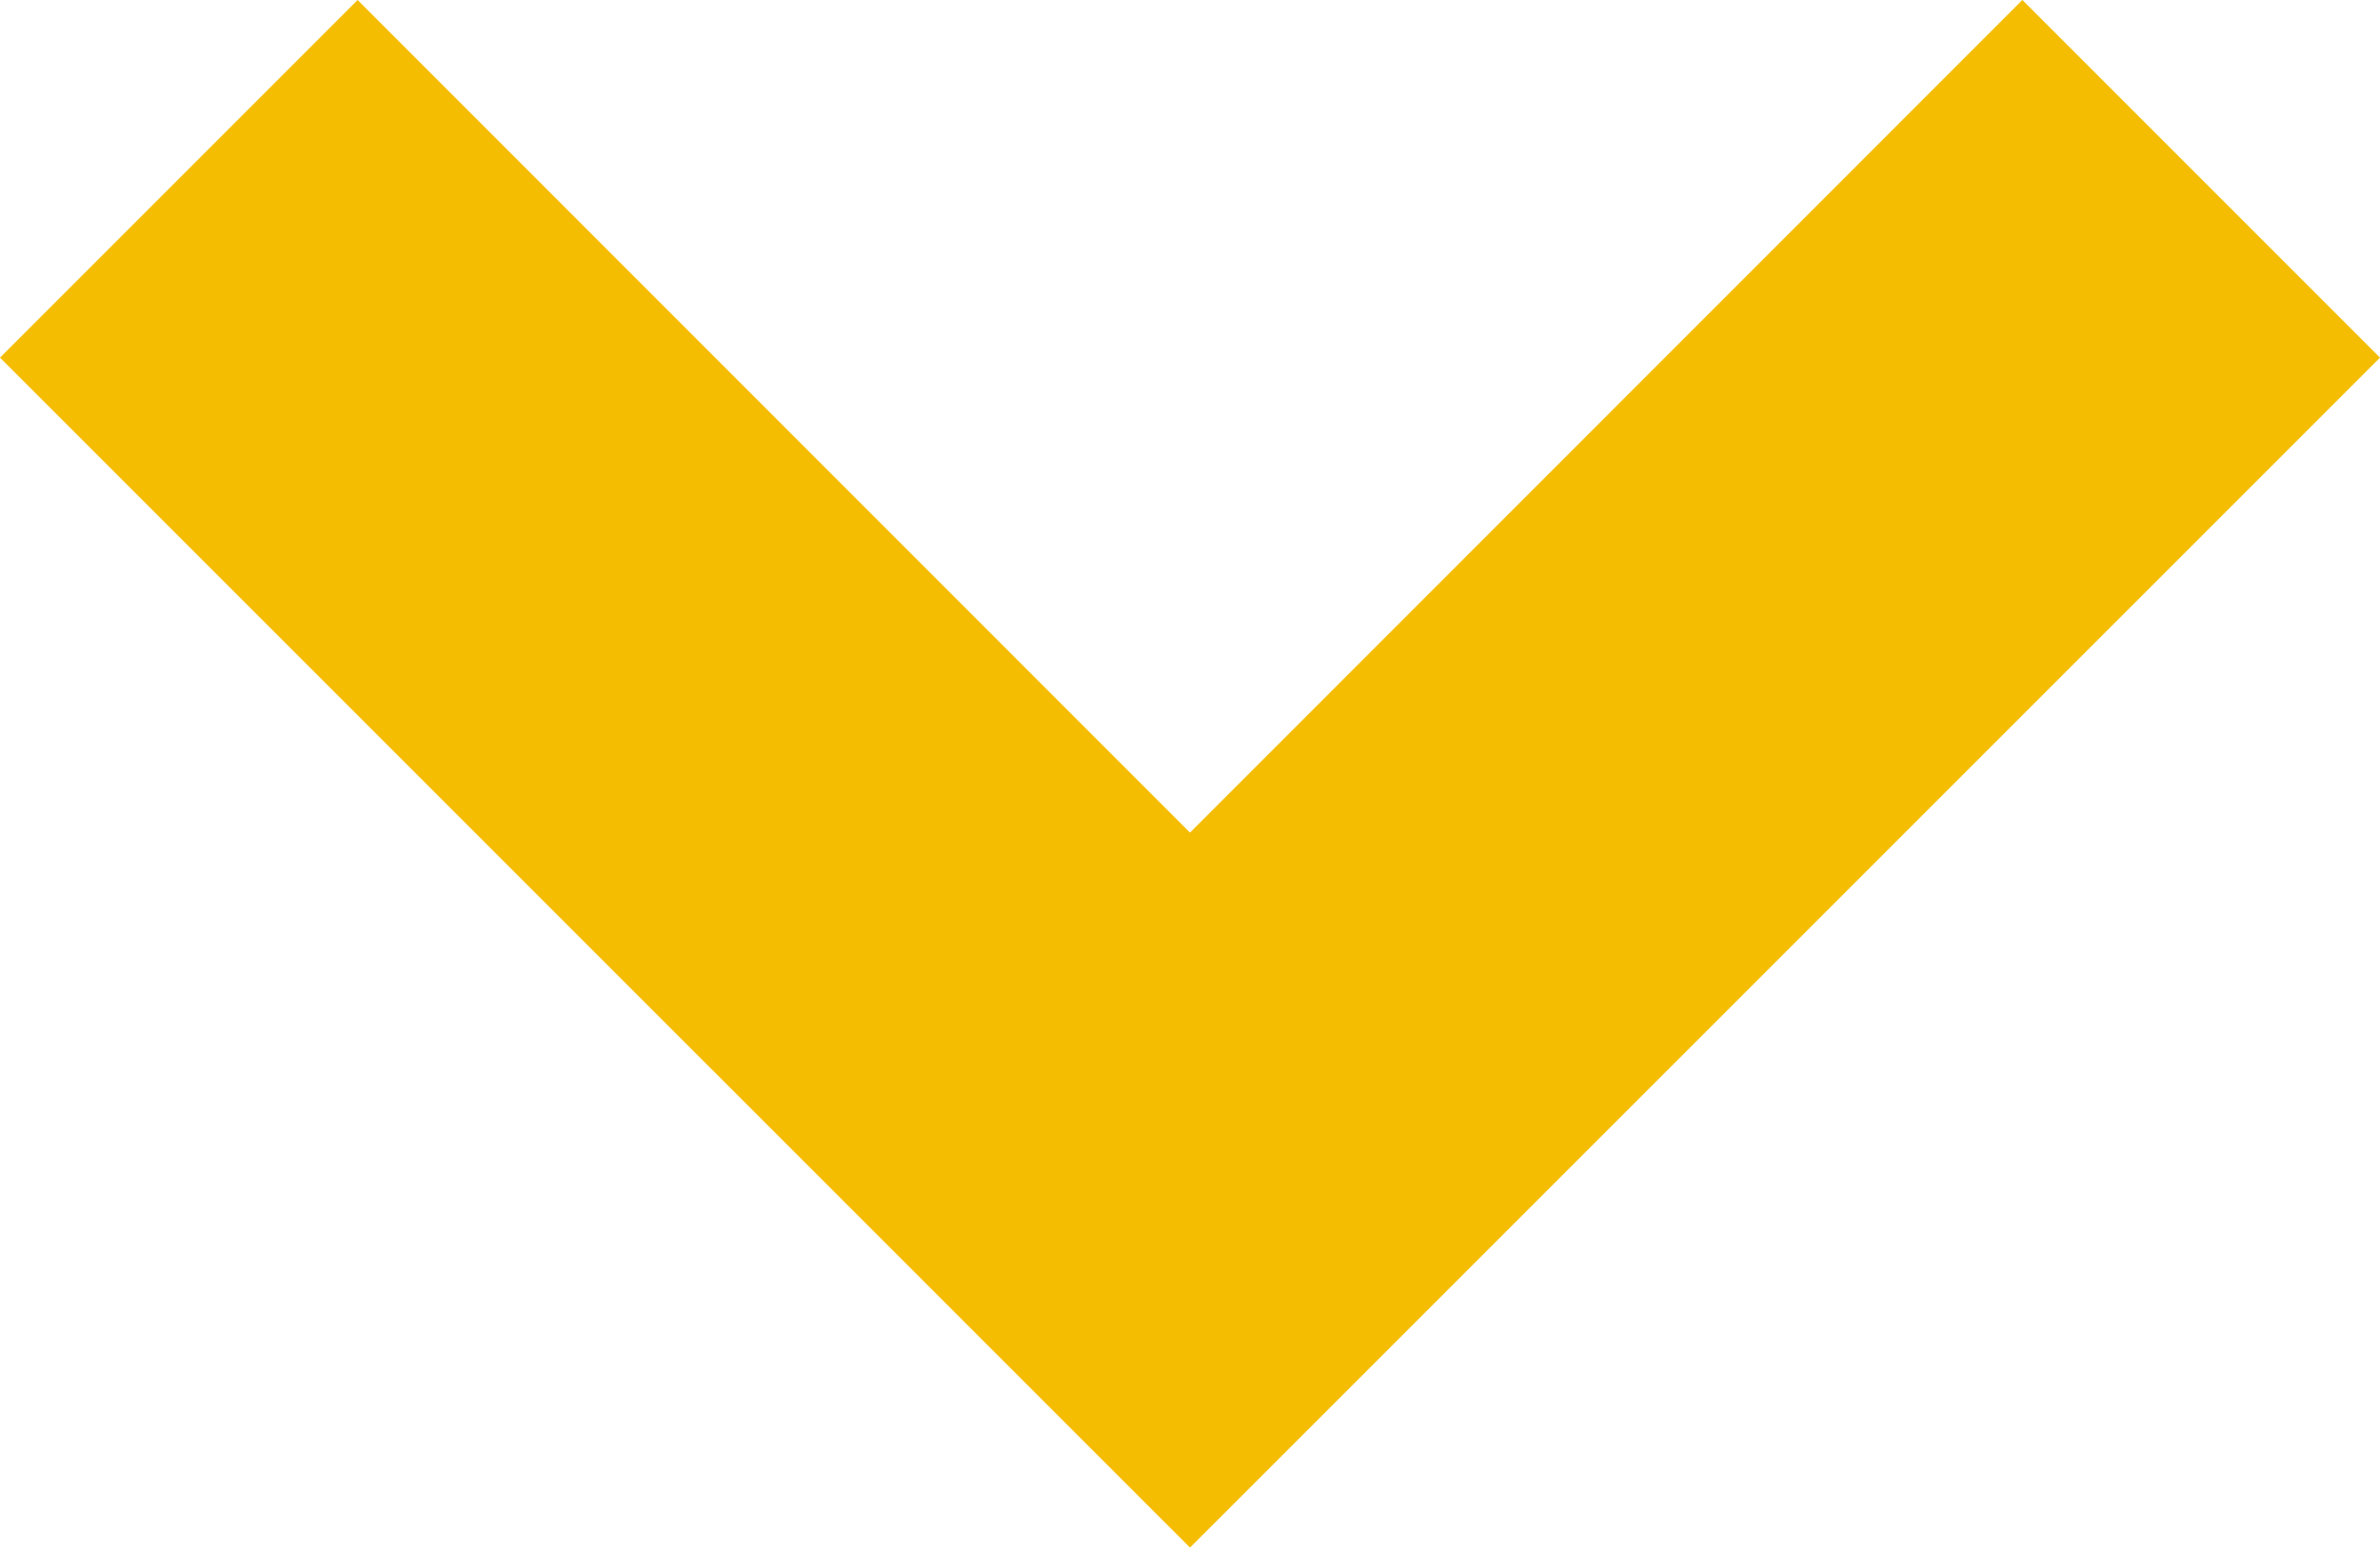
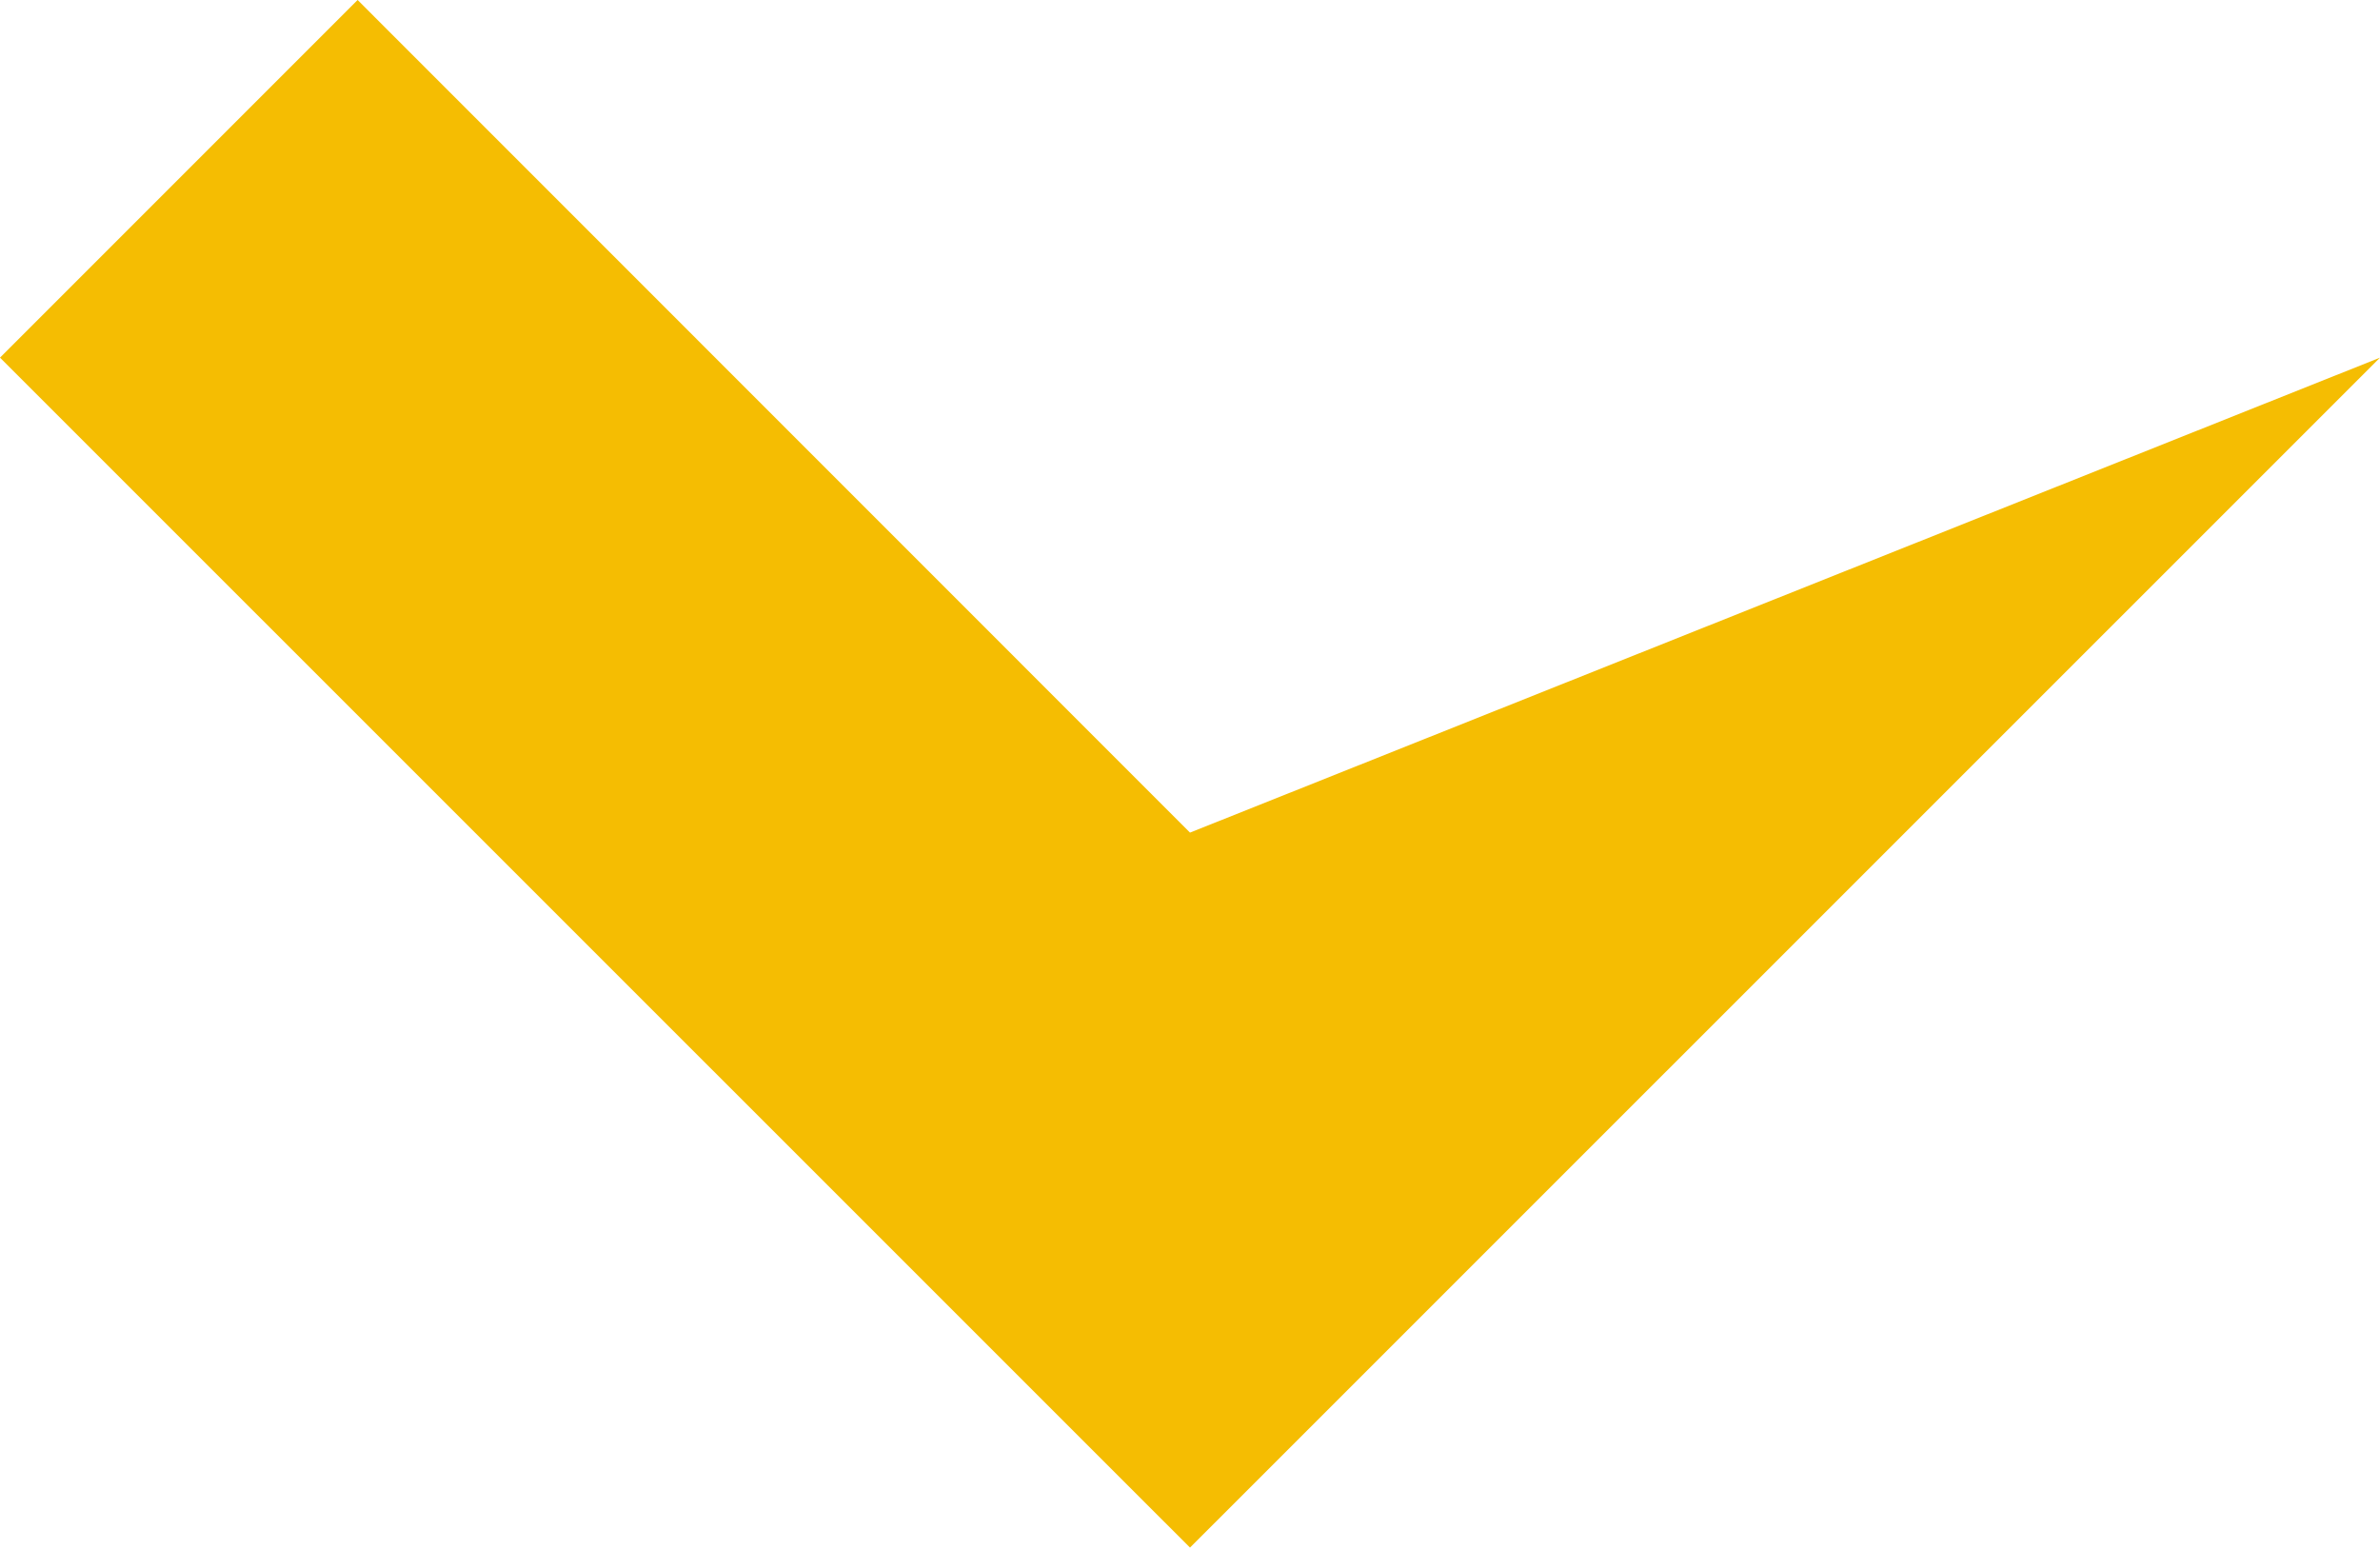
<svg xmlns="http://www.w3.org/2000/svg" width="86" height="56" viewBox="0 0 86 56" fill="none">
-   <path d="M43 55.916L86 12.922L73.077 -0.001L43 30.083L12.922 -0.001L-0 12.922L43 55.916Z" fill="#F5BD02" />
+   <path d="M43 55.916L86 12.922L43 30.083L12.922 -0.001L-0 12.922L43 55.916Z" fill="#F5BD02" />
</svg>